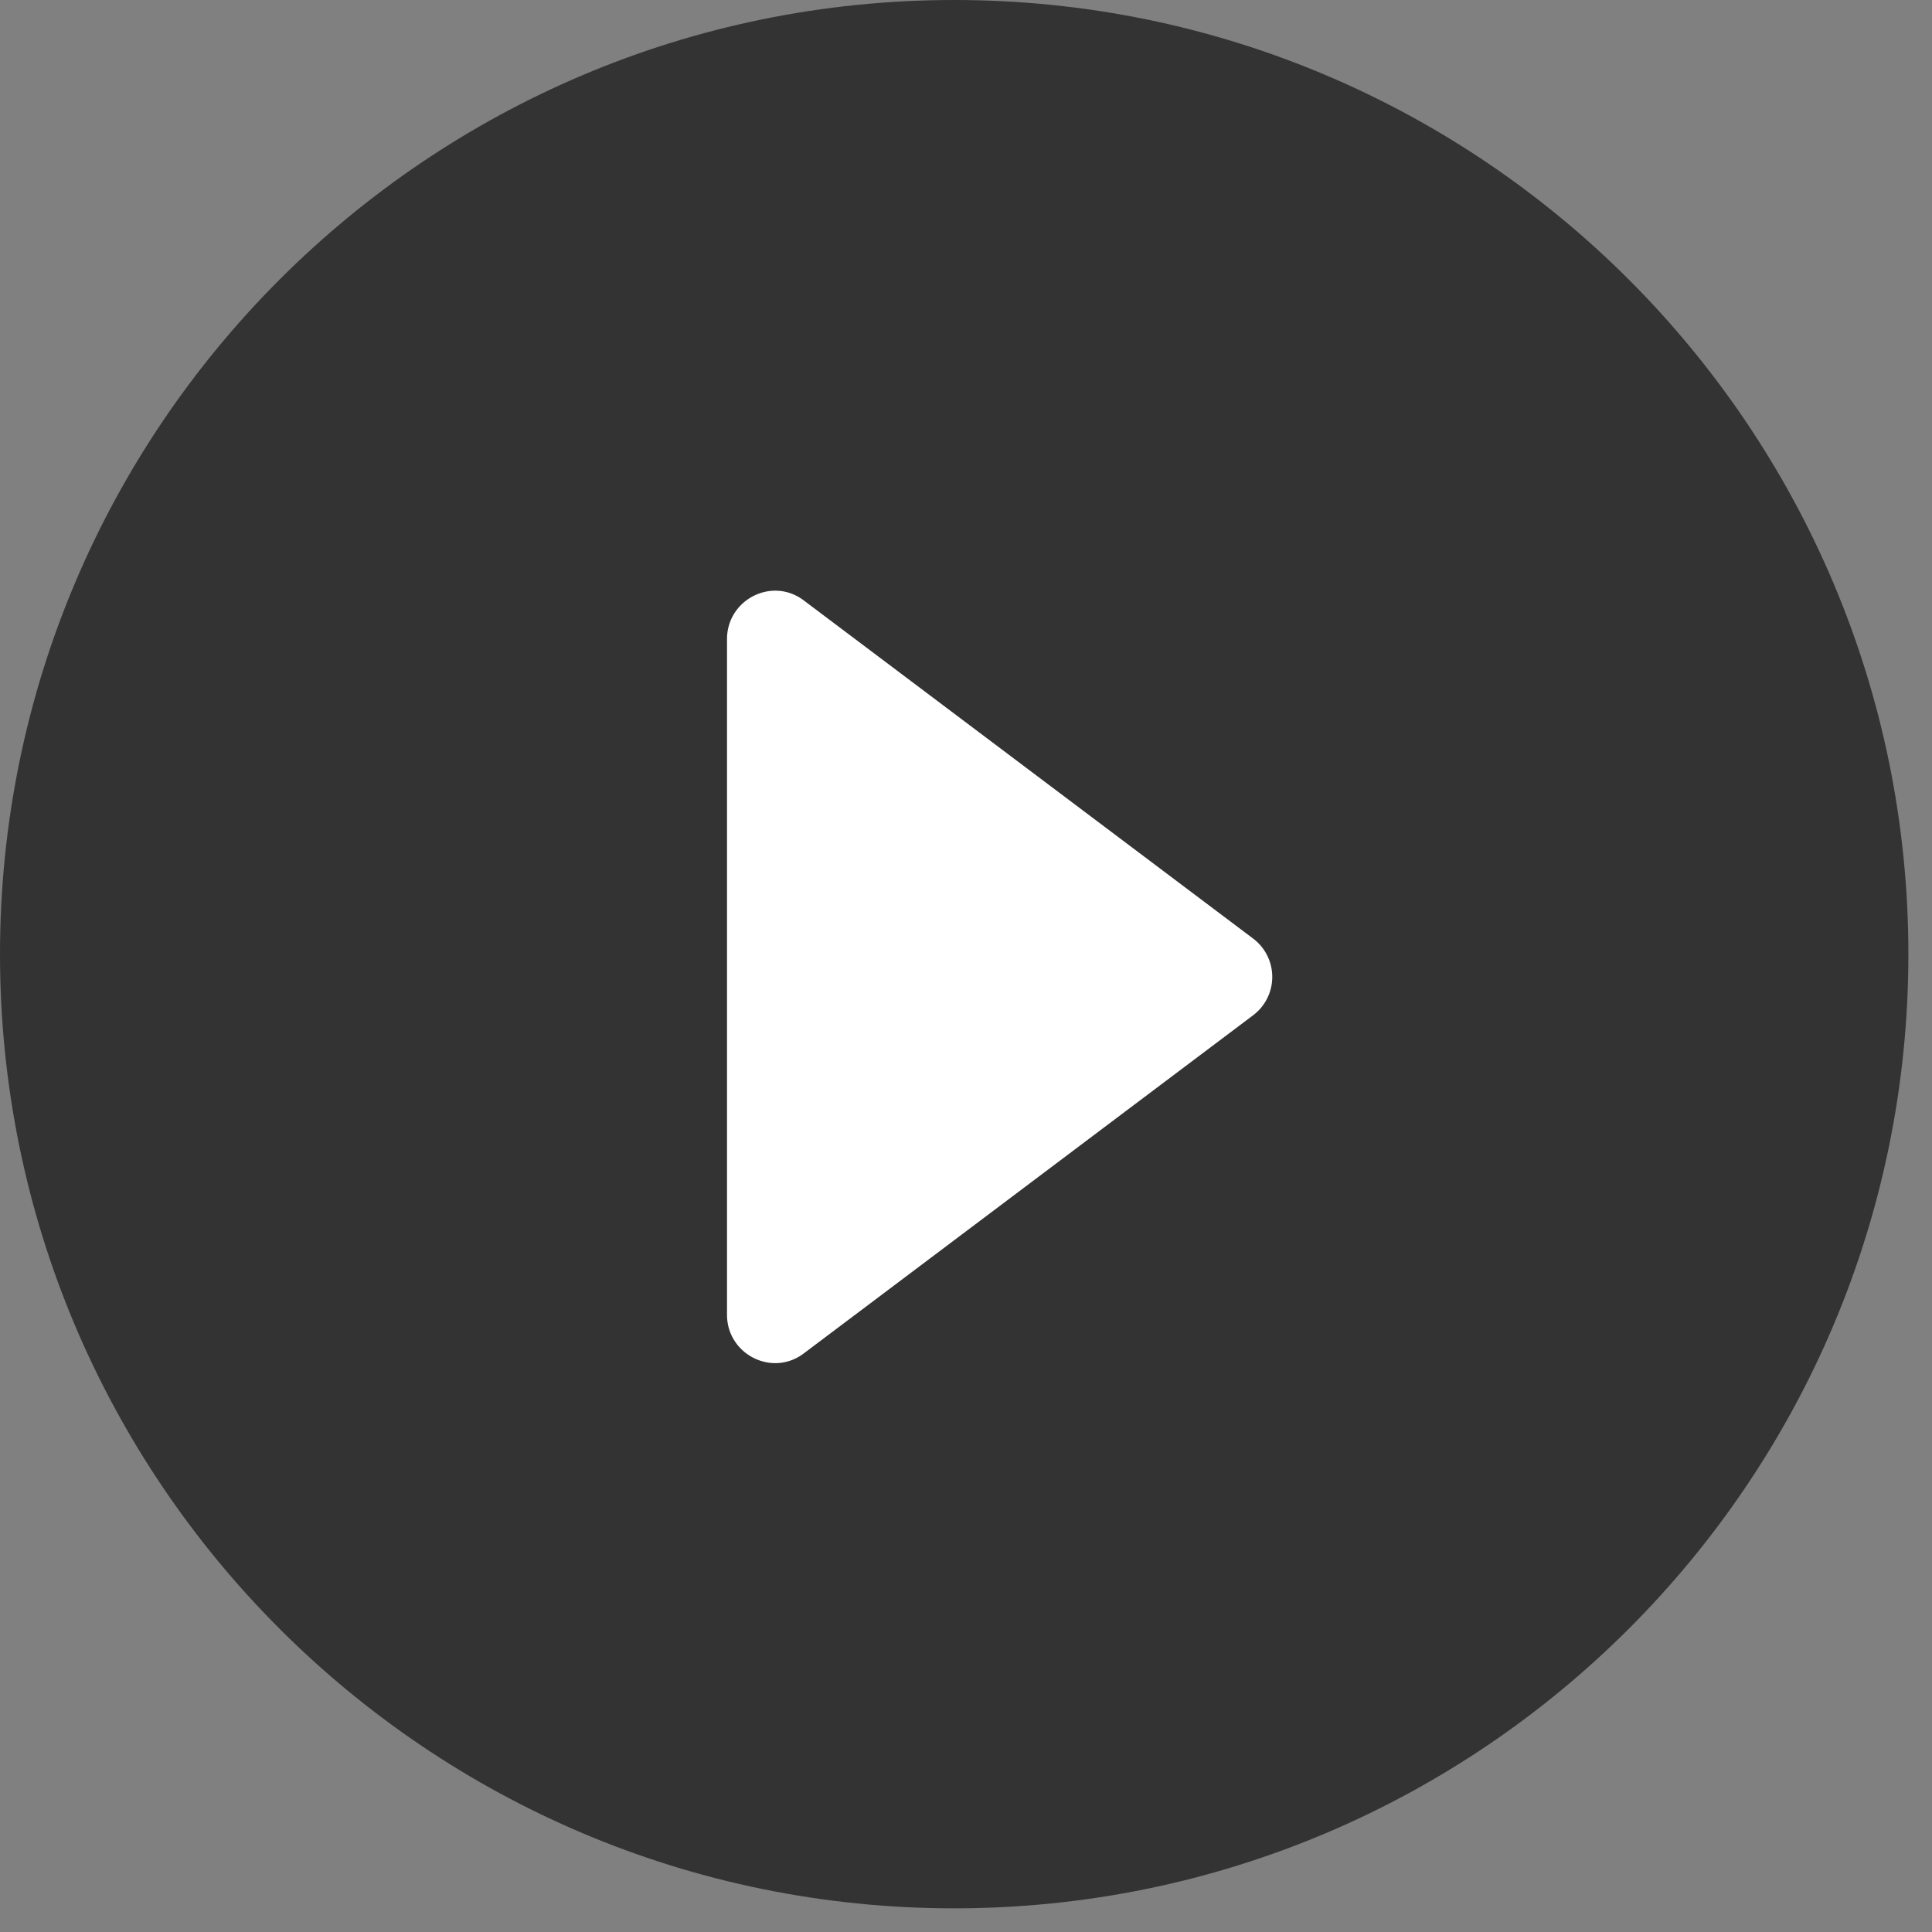
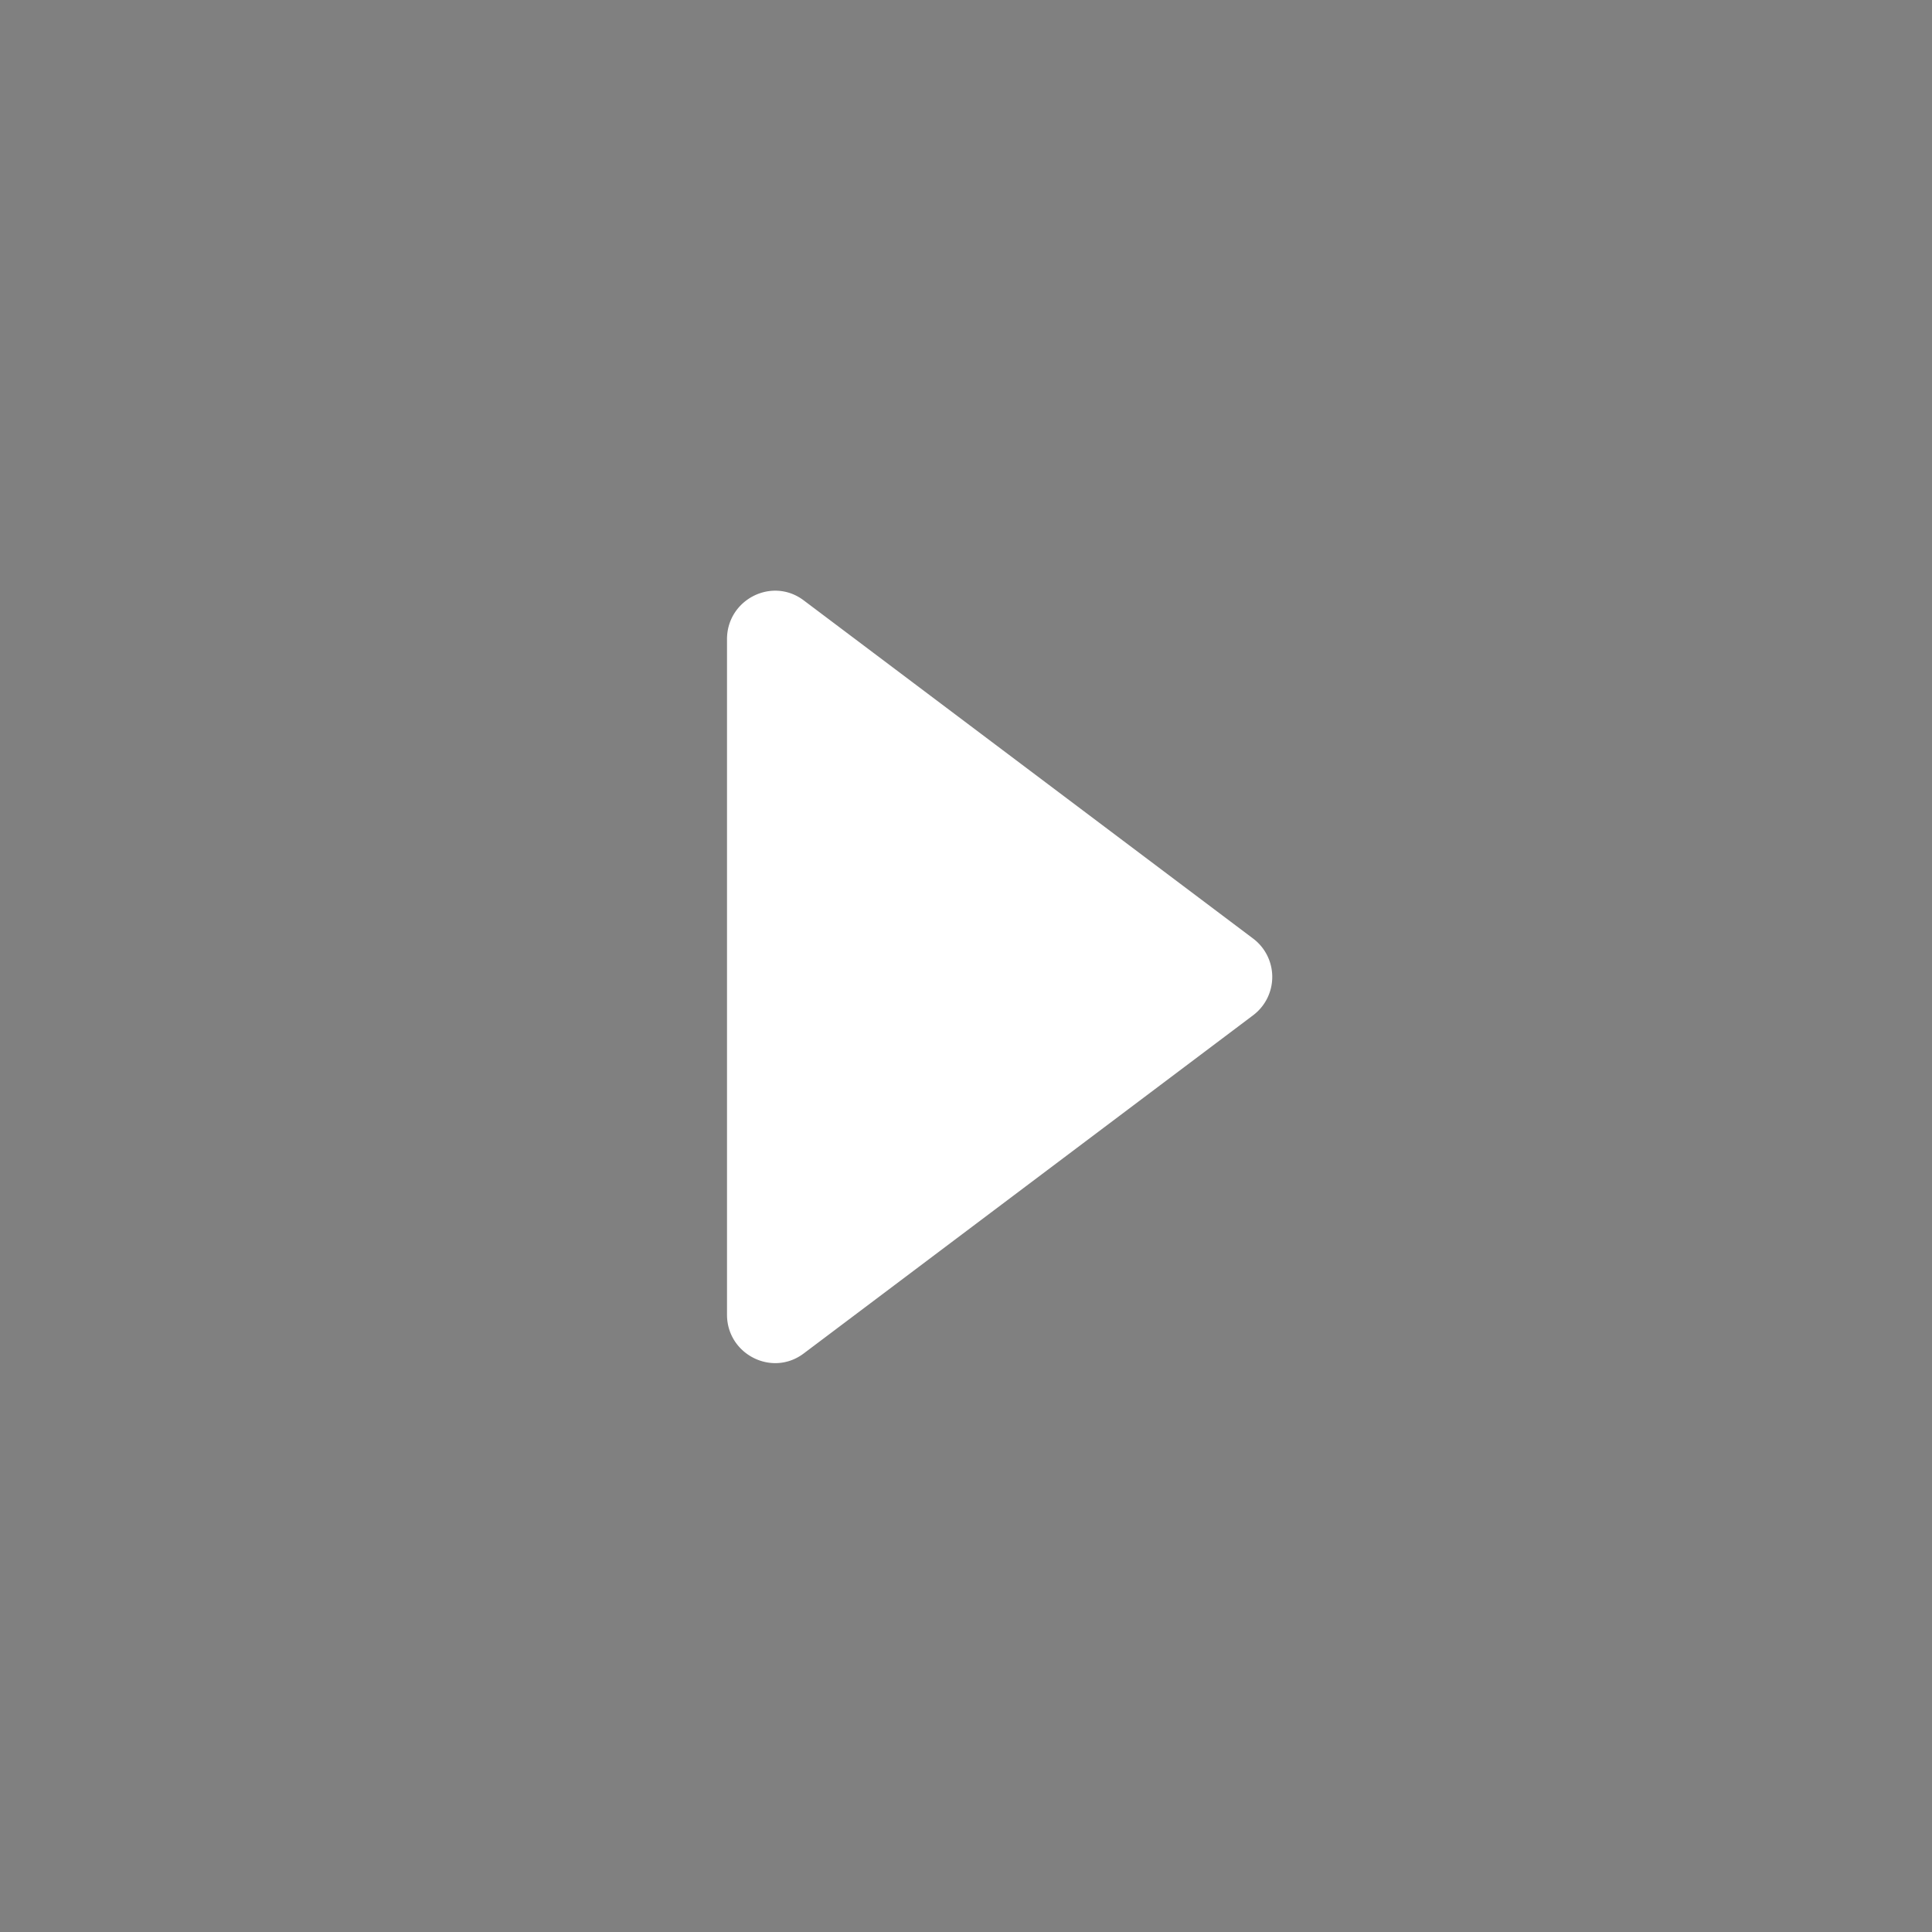
<svg xmlns="http://www.w3.org/2000/svg" width="40" height="40" viewBox="0 0 40 40">
  <rect x="0" y="0" width="40" height="40" fill="#808080" stroke="none" />
  <g fill="none" fill-rule="nonzero">
-     <path fill="#000" fill-opacity=".6" d="M19.756 0C8.85 0 0 8.85 0 19.756 0 30.66 8.85 39.51 19.756 39.51c10.905 0 19.755-8.85 19.755-19.755C39.511 8.85 30.661 0 19.756 0z" />
    <path fill="#FFF" d="M16.644 28.019l9.294-6.994a.994.994 0 0 0 0-1.598l-9.294-6.994c-.657-.5-1.592-.02-1.592.8V27.22c0 .819.935 1.298 1.592.799z" />
  </g>
</svg>